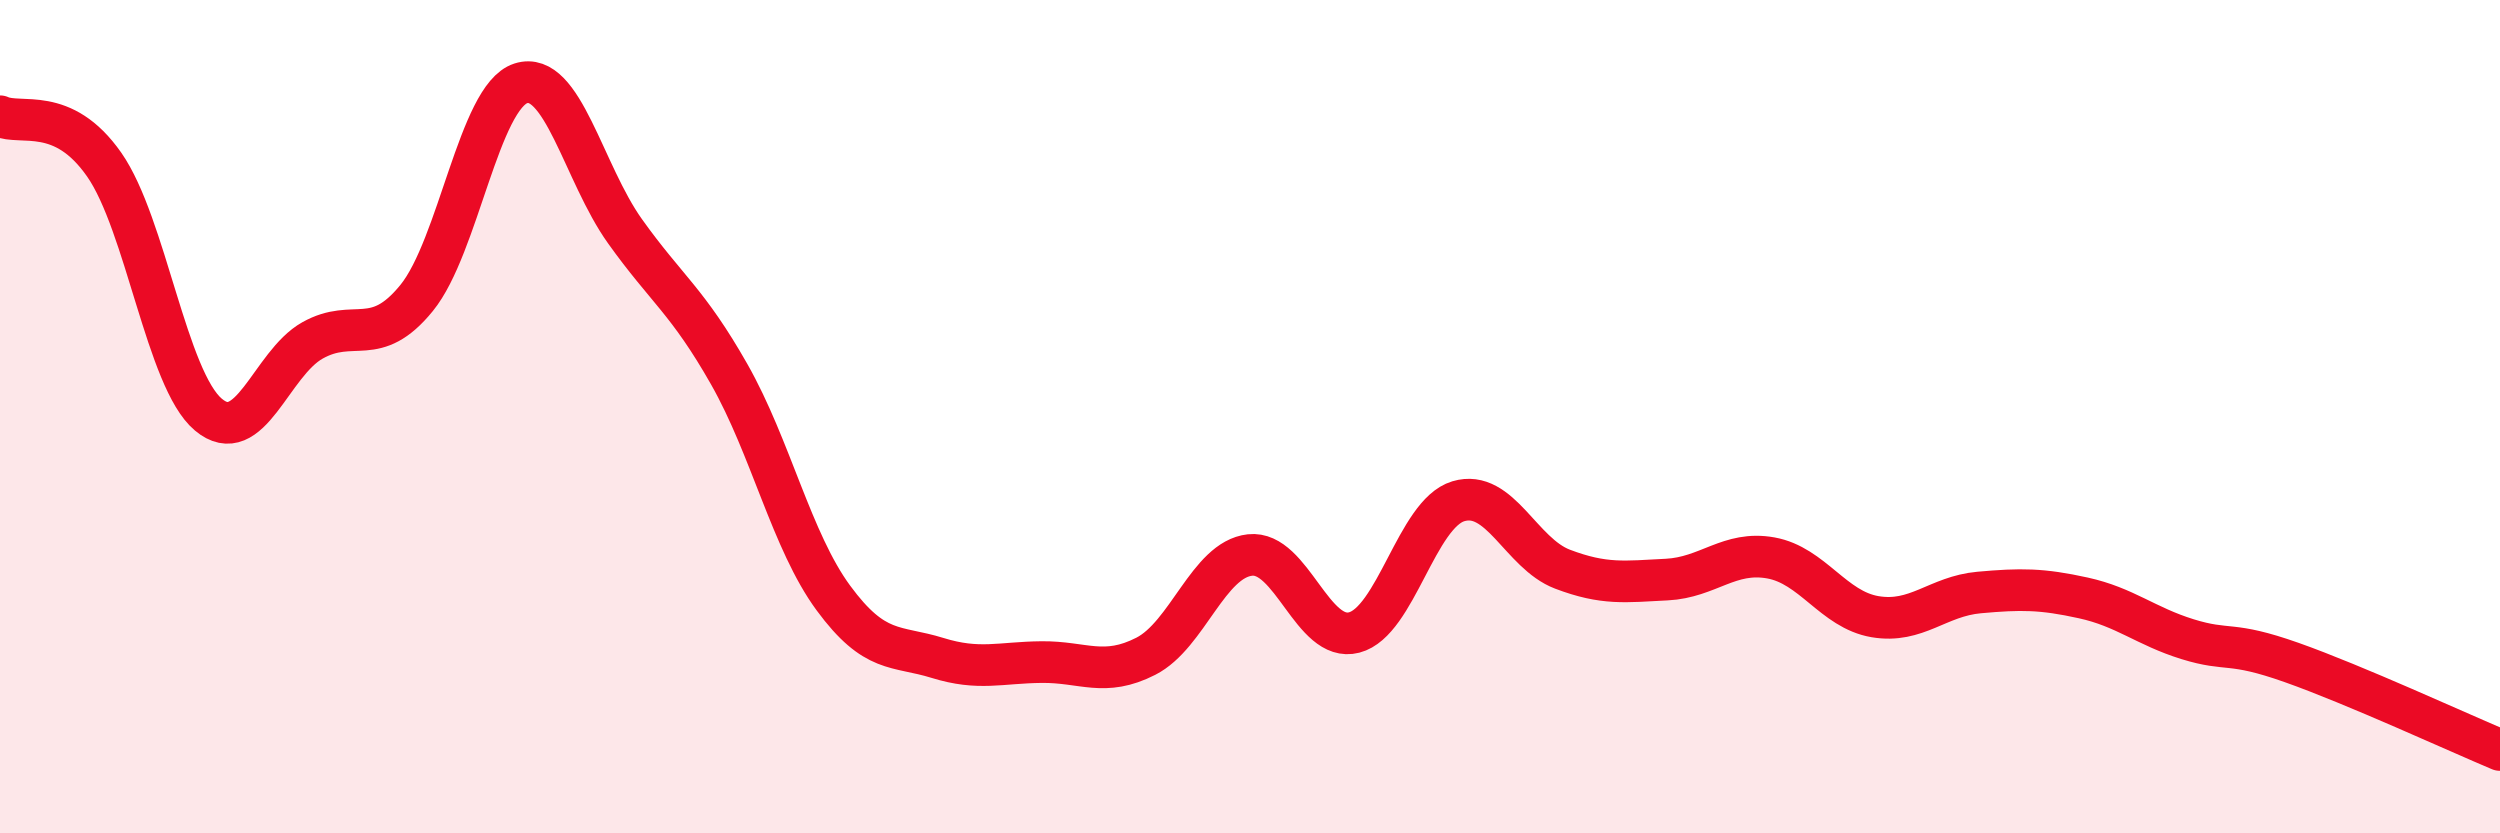
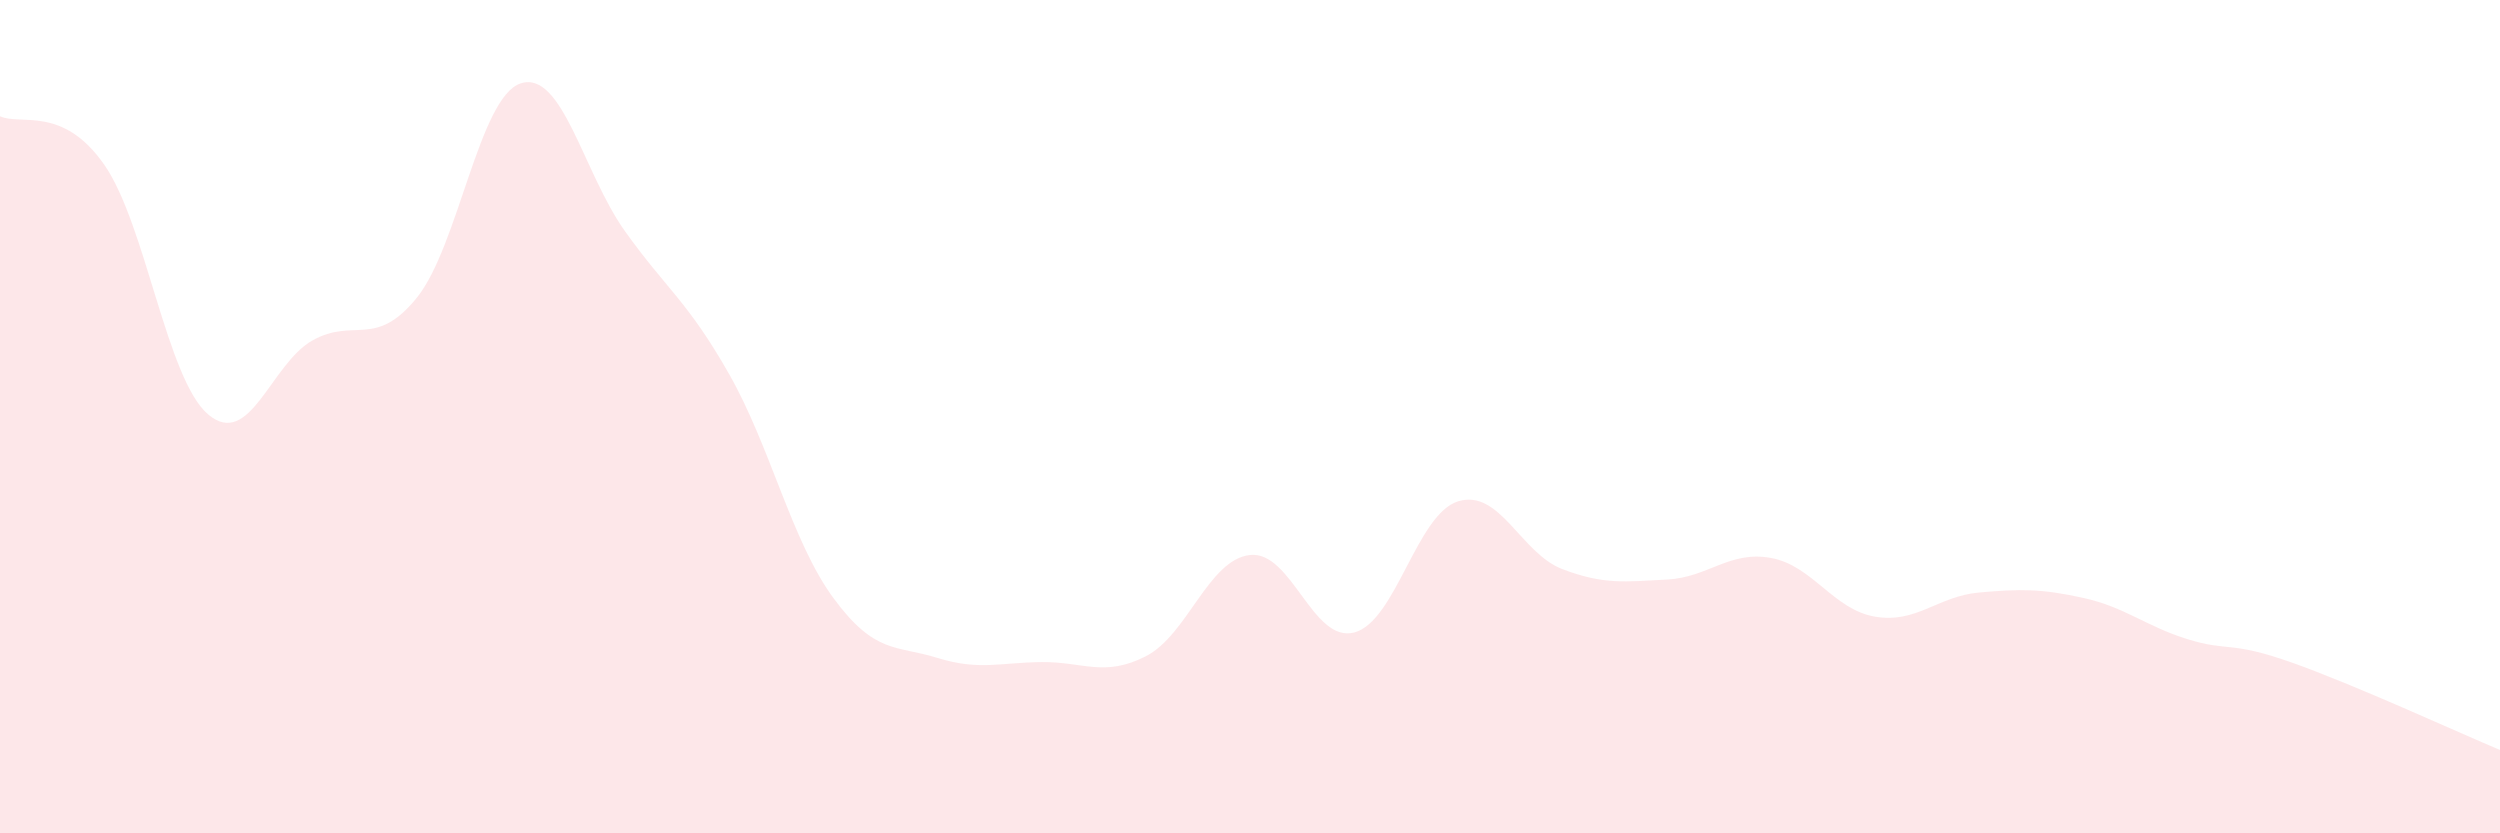
<svg xmlns="http://www.w3.org/2000/svg" width="60" height="20" viewBox="0 0 60 20">
  <path d="M 0,2.79 C 0.5,3.02 1.5,2.52 2.5,3.95 C 3.5,5.38 4,9.11 5,9.95 C 6,10.79 6.5,8.73 7.5,8.17 C 8.5,7.61 9,8.38 10,7.15 C 11,5.92 11.5,2.32 12.5,2 C 13.5,1.68 14,4.15 15,5.55 C 16,6.95 16.5,7.22 17.5,8.98 C 18.5,10.74 19,12.99 20,14.35 C 21,15.71 21.5,15.48 22.5,15.79 C 23.5,16.1 24,15.9 25,15.89 C 26,15.88 26.5,16.26 27.5,15.75 C 28.5,15.24 29,13.43 30,13.32 C 31,13.21 31.5,15.44 32.5,15.18 C 33.5,14.92 34,12.33 35,12.03 C 36,11.73 36.5,13.28 37.5,13.66 C 38.5,14.04 39,13.96 40,13.91 C 41,13.86 41.5,13.21 42.5,13.39 C 43.5,13.57 44,14.63 45,14.8 C 46,14.97 46.5,14.31 47.5,14.22 C 48.5,14.13 49,14.13 50,14.35 C 51,14.57 51.5,15.03 52.5,15.34 C 53.5,15.65 53.5,15.37 55,15.9 C 56.5,16.43 59,17.58 60,18L60 20L0 20Z" fill="#EB0A25" opacity="0.1" stroke-linecap="round" stroke-linejoin="round" />
-   <path d="M 0,2.79 C 0.5,3.02 1.5,2.52 2.5,3.95 C 3.5,5.38 4,9.11 5,9.95 C 6,10.79 6.5,8.73 7.5,8.17 C 8.5,7.61 9,8.38 10,7.15 C 11,5.92 11.5,2.32 12.5,2 C 13.5,1.68 14,4.15 15,5.55 C 16,6.95 16.5,7.22 17.5,8.98 C 18.5,10.74 19,12.99 20,14.35 C 21,15.71 21.5,15.48 22.5,15.79 C 23.5,16.1 24,15.9 25,15.89 C 26,15.88 26.5,16.26 27.5,15.75 C 28.5,15.24 29,13.43 30,13.32 C 31,13.21 31.5,15.44 32.5,15.18 C 33.5,14.92 34,12.33 35,12.03 C 36,11.73 36.5,13.28 37.5,13.66 C 38.5,14.04 39,13.96 40,13.91 C 41,13.86 41.5,13.21 42.5,13.39 C 43.5,13.57 44,14.63 45,14.8 C 46,14.97 46.5,14.31 47.5,14.22 C 48.5,14.13 49,14.13 50,14.35 C 51,14.57 51.5,15.03 52.5,15.34 C 53.5,15.65 53.5,15.37 55,15.9 C 56.5,16.43 59,17.58 60,18" stroke="#EB0A25" stroke-width="1" fill="none" stroke-linecap="round" stroke-linejoin="round" />
</svg>